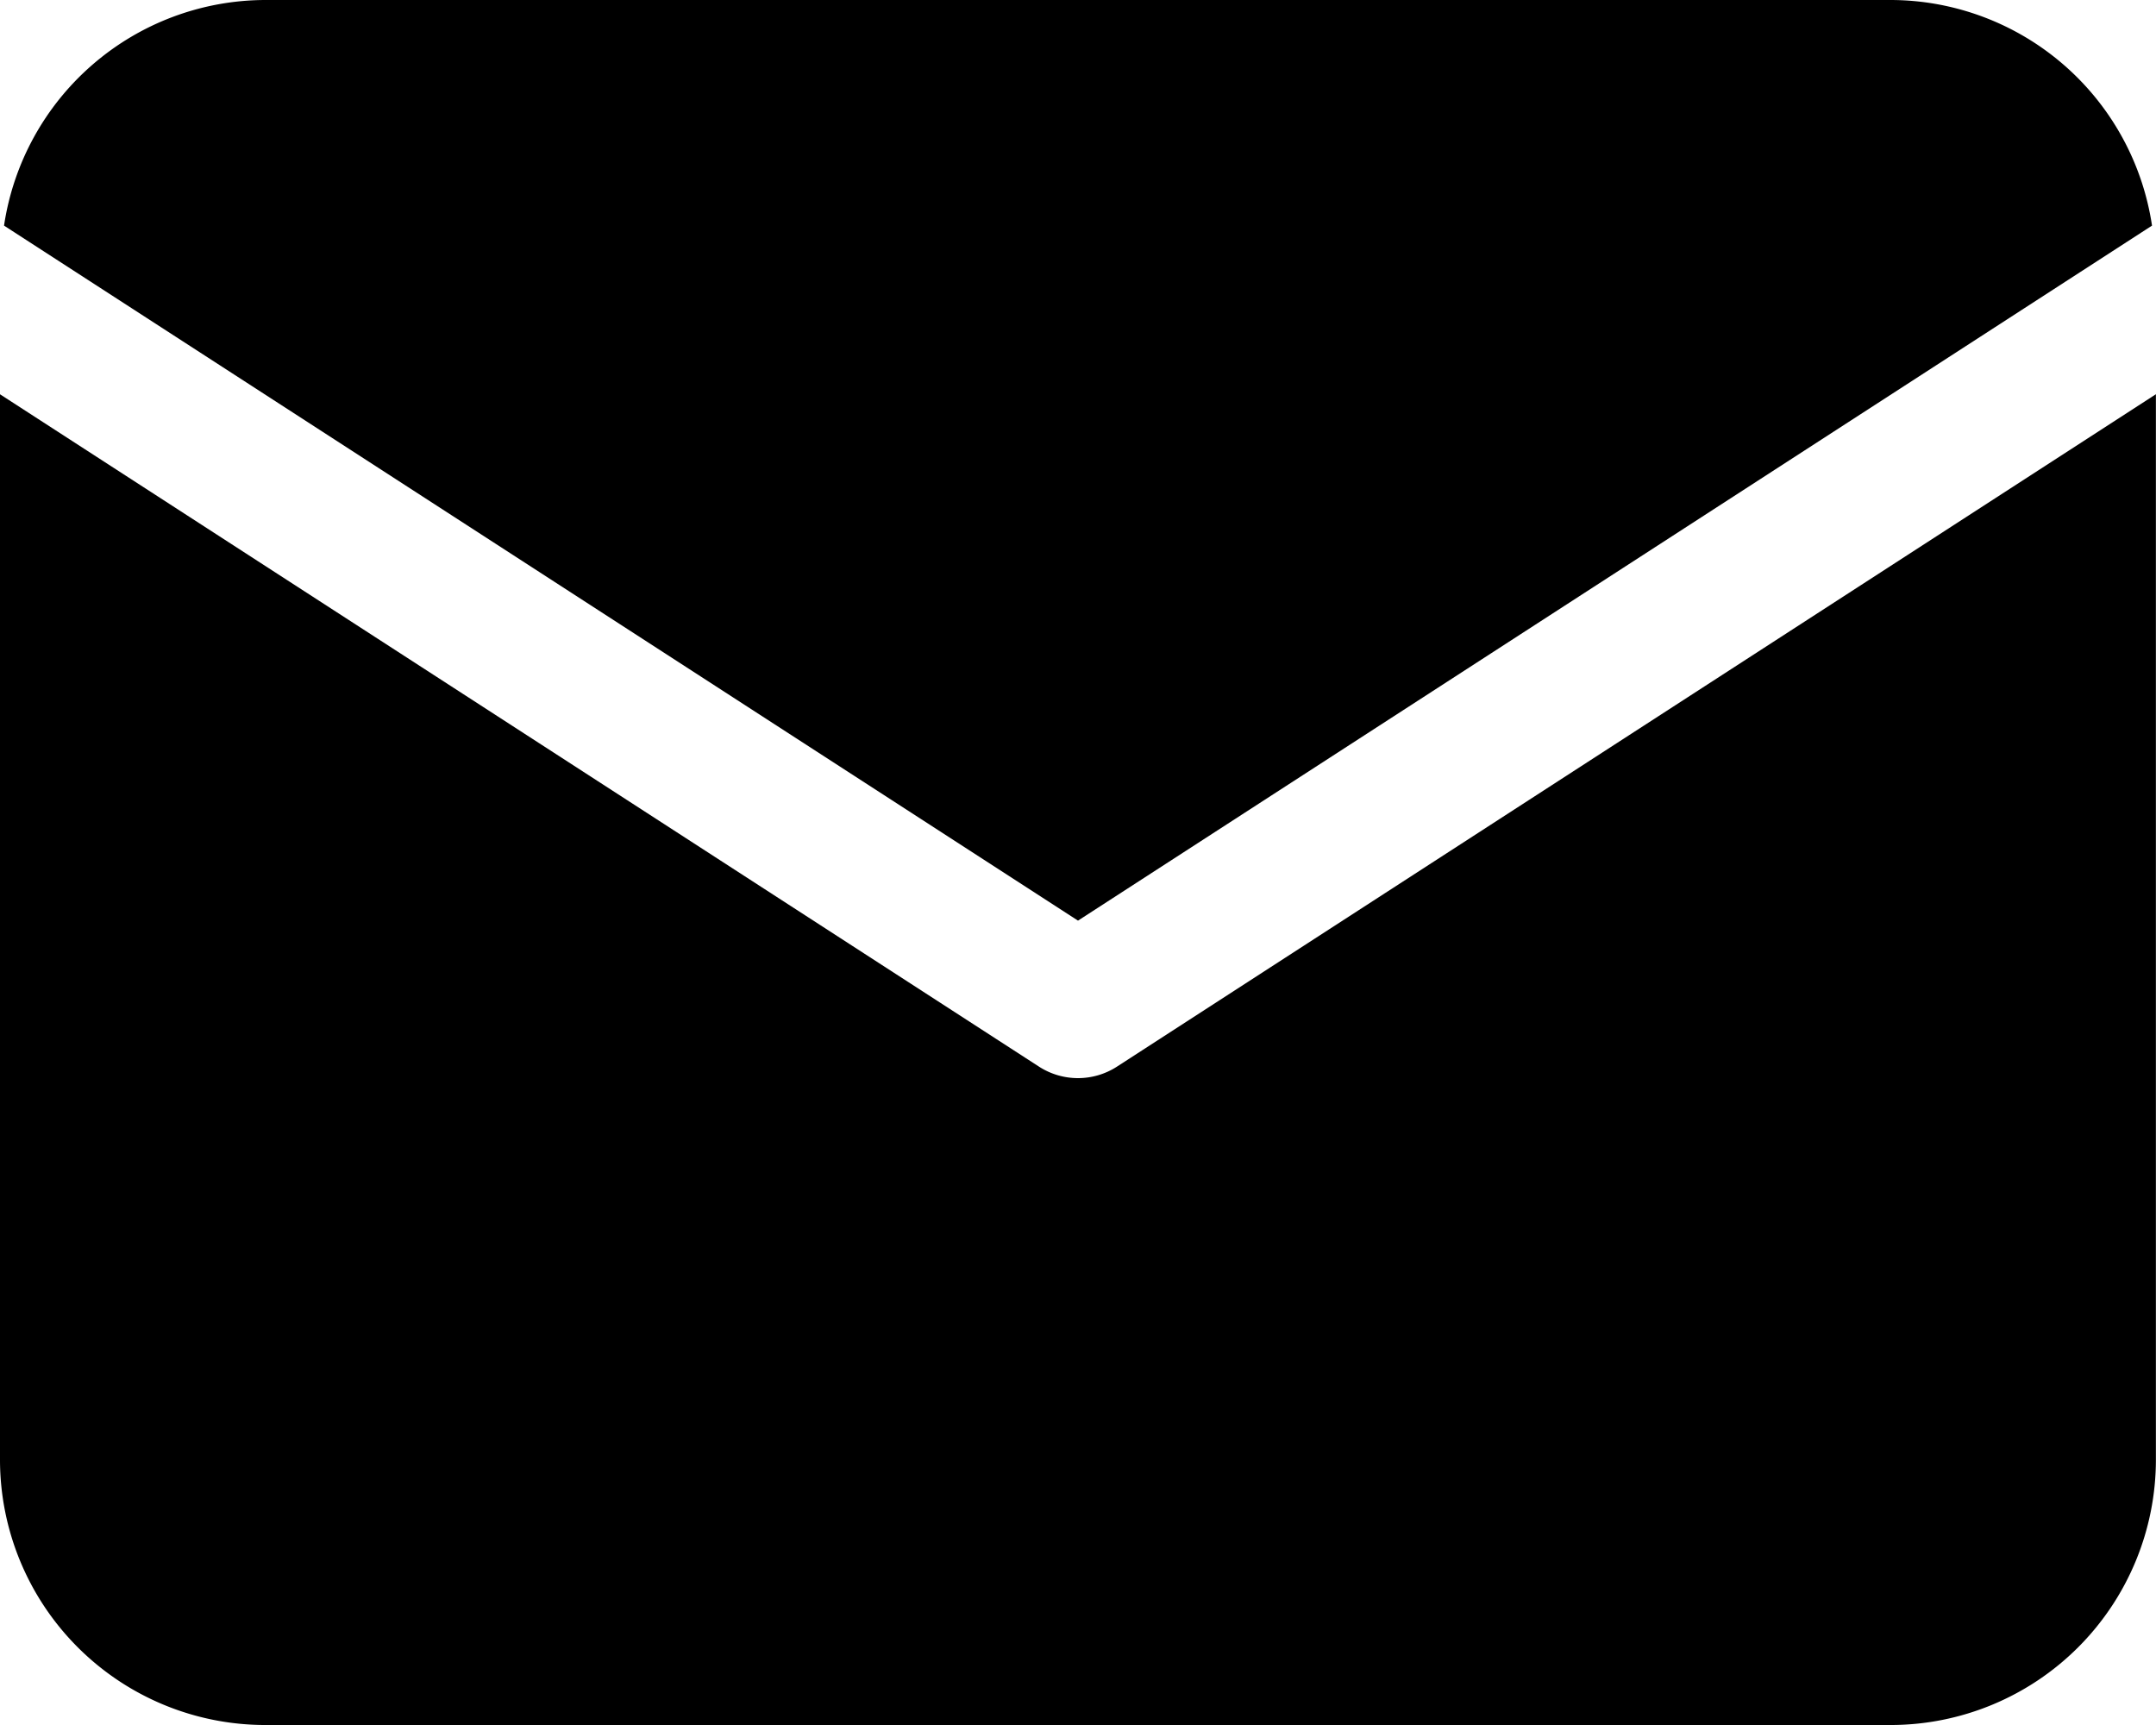
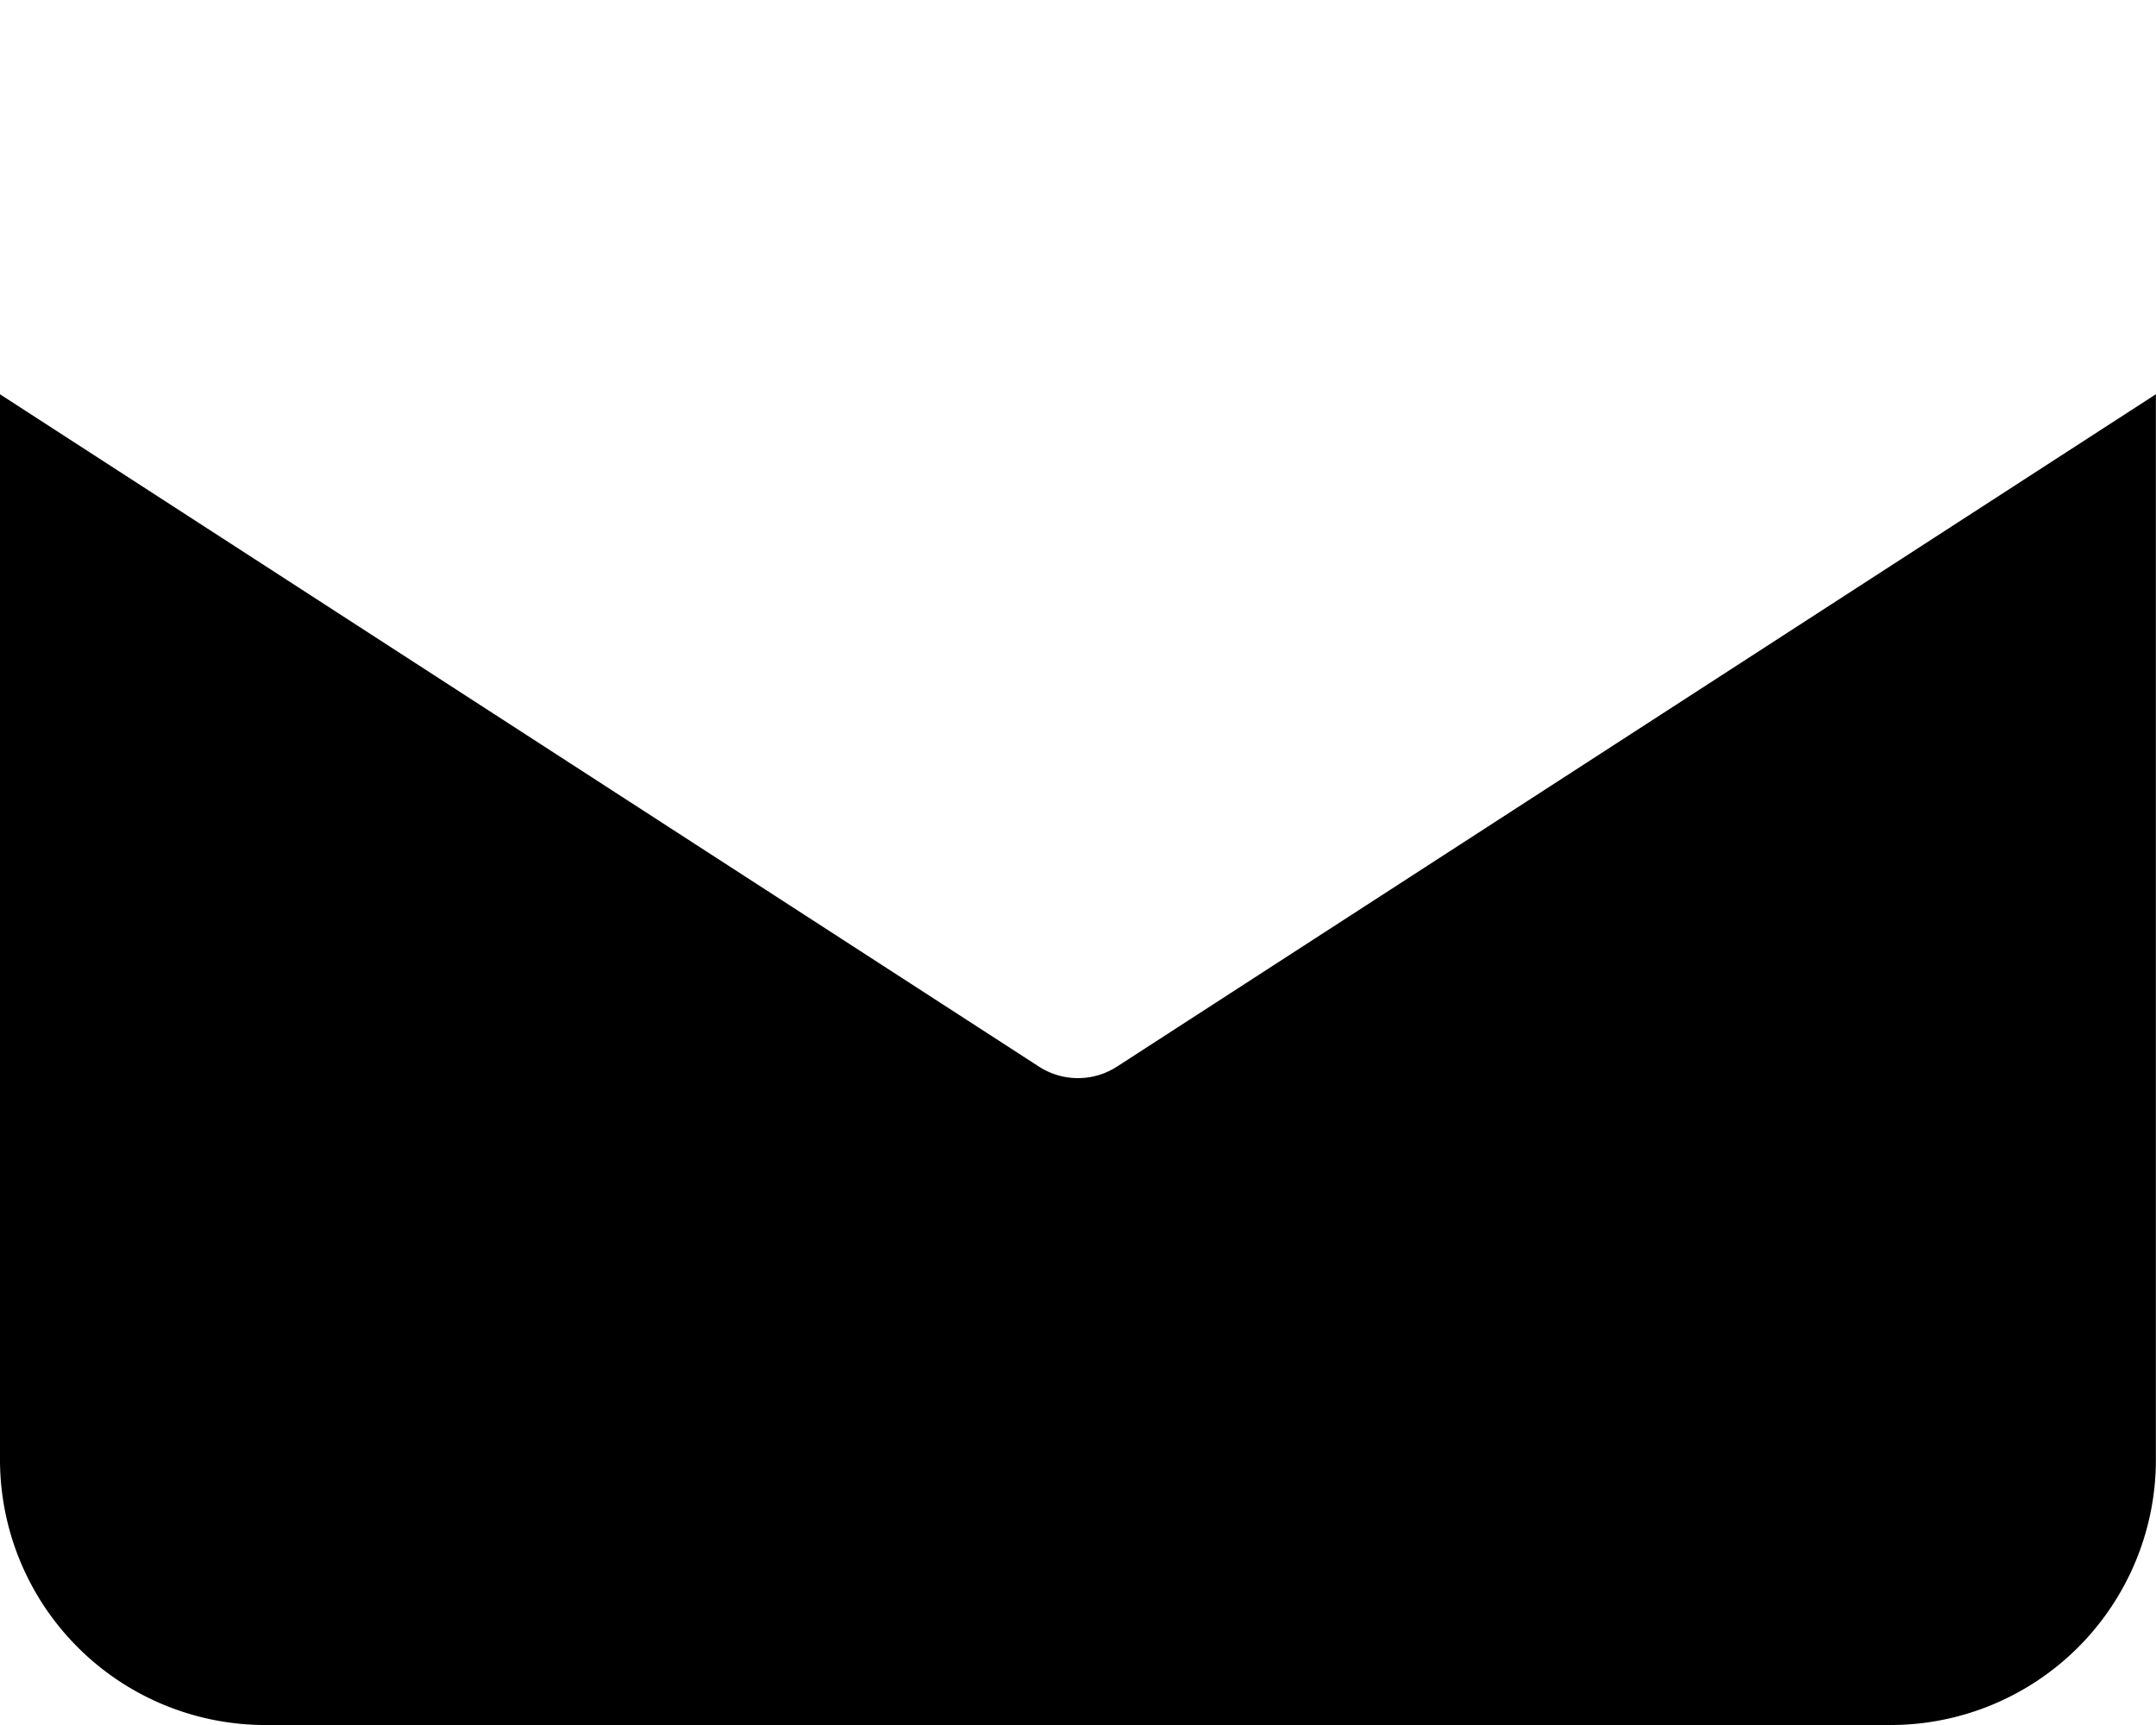
<svg xmlns="http://www.w3.org/2000/svg" class="svg_email-icon" width="43.236" height="34.589" viewBox="0 0 43.236 34.589" focusable="false" aria-hidden="true">
  <g transform="translate(-1 -4)">
-     <path d="M44.131,8.524A5.309,5.309,0,0,0,38.895,4H6.292A5.309,5.309,0,0,0,1.056,8.524L22.593,22.46Z" transform="translate(0.025)" />
    <path d="M23.4,22.967a1.441,1.441,0,0,1-1.565,0L1,9.486V30.852a5.322,5.322,0,0,0,5.317,5.317h32.6a5.322,5.322,0,0,0,5.317-5.317V9.485Z" transform="translate(0 2.42)" />
  </g>
</svg>